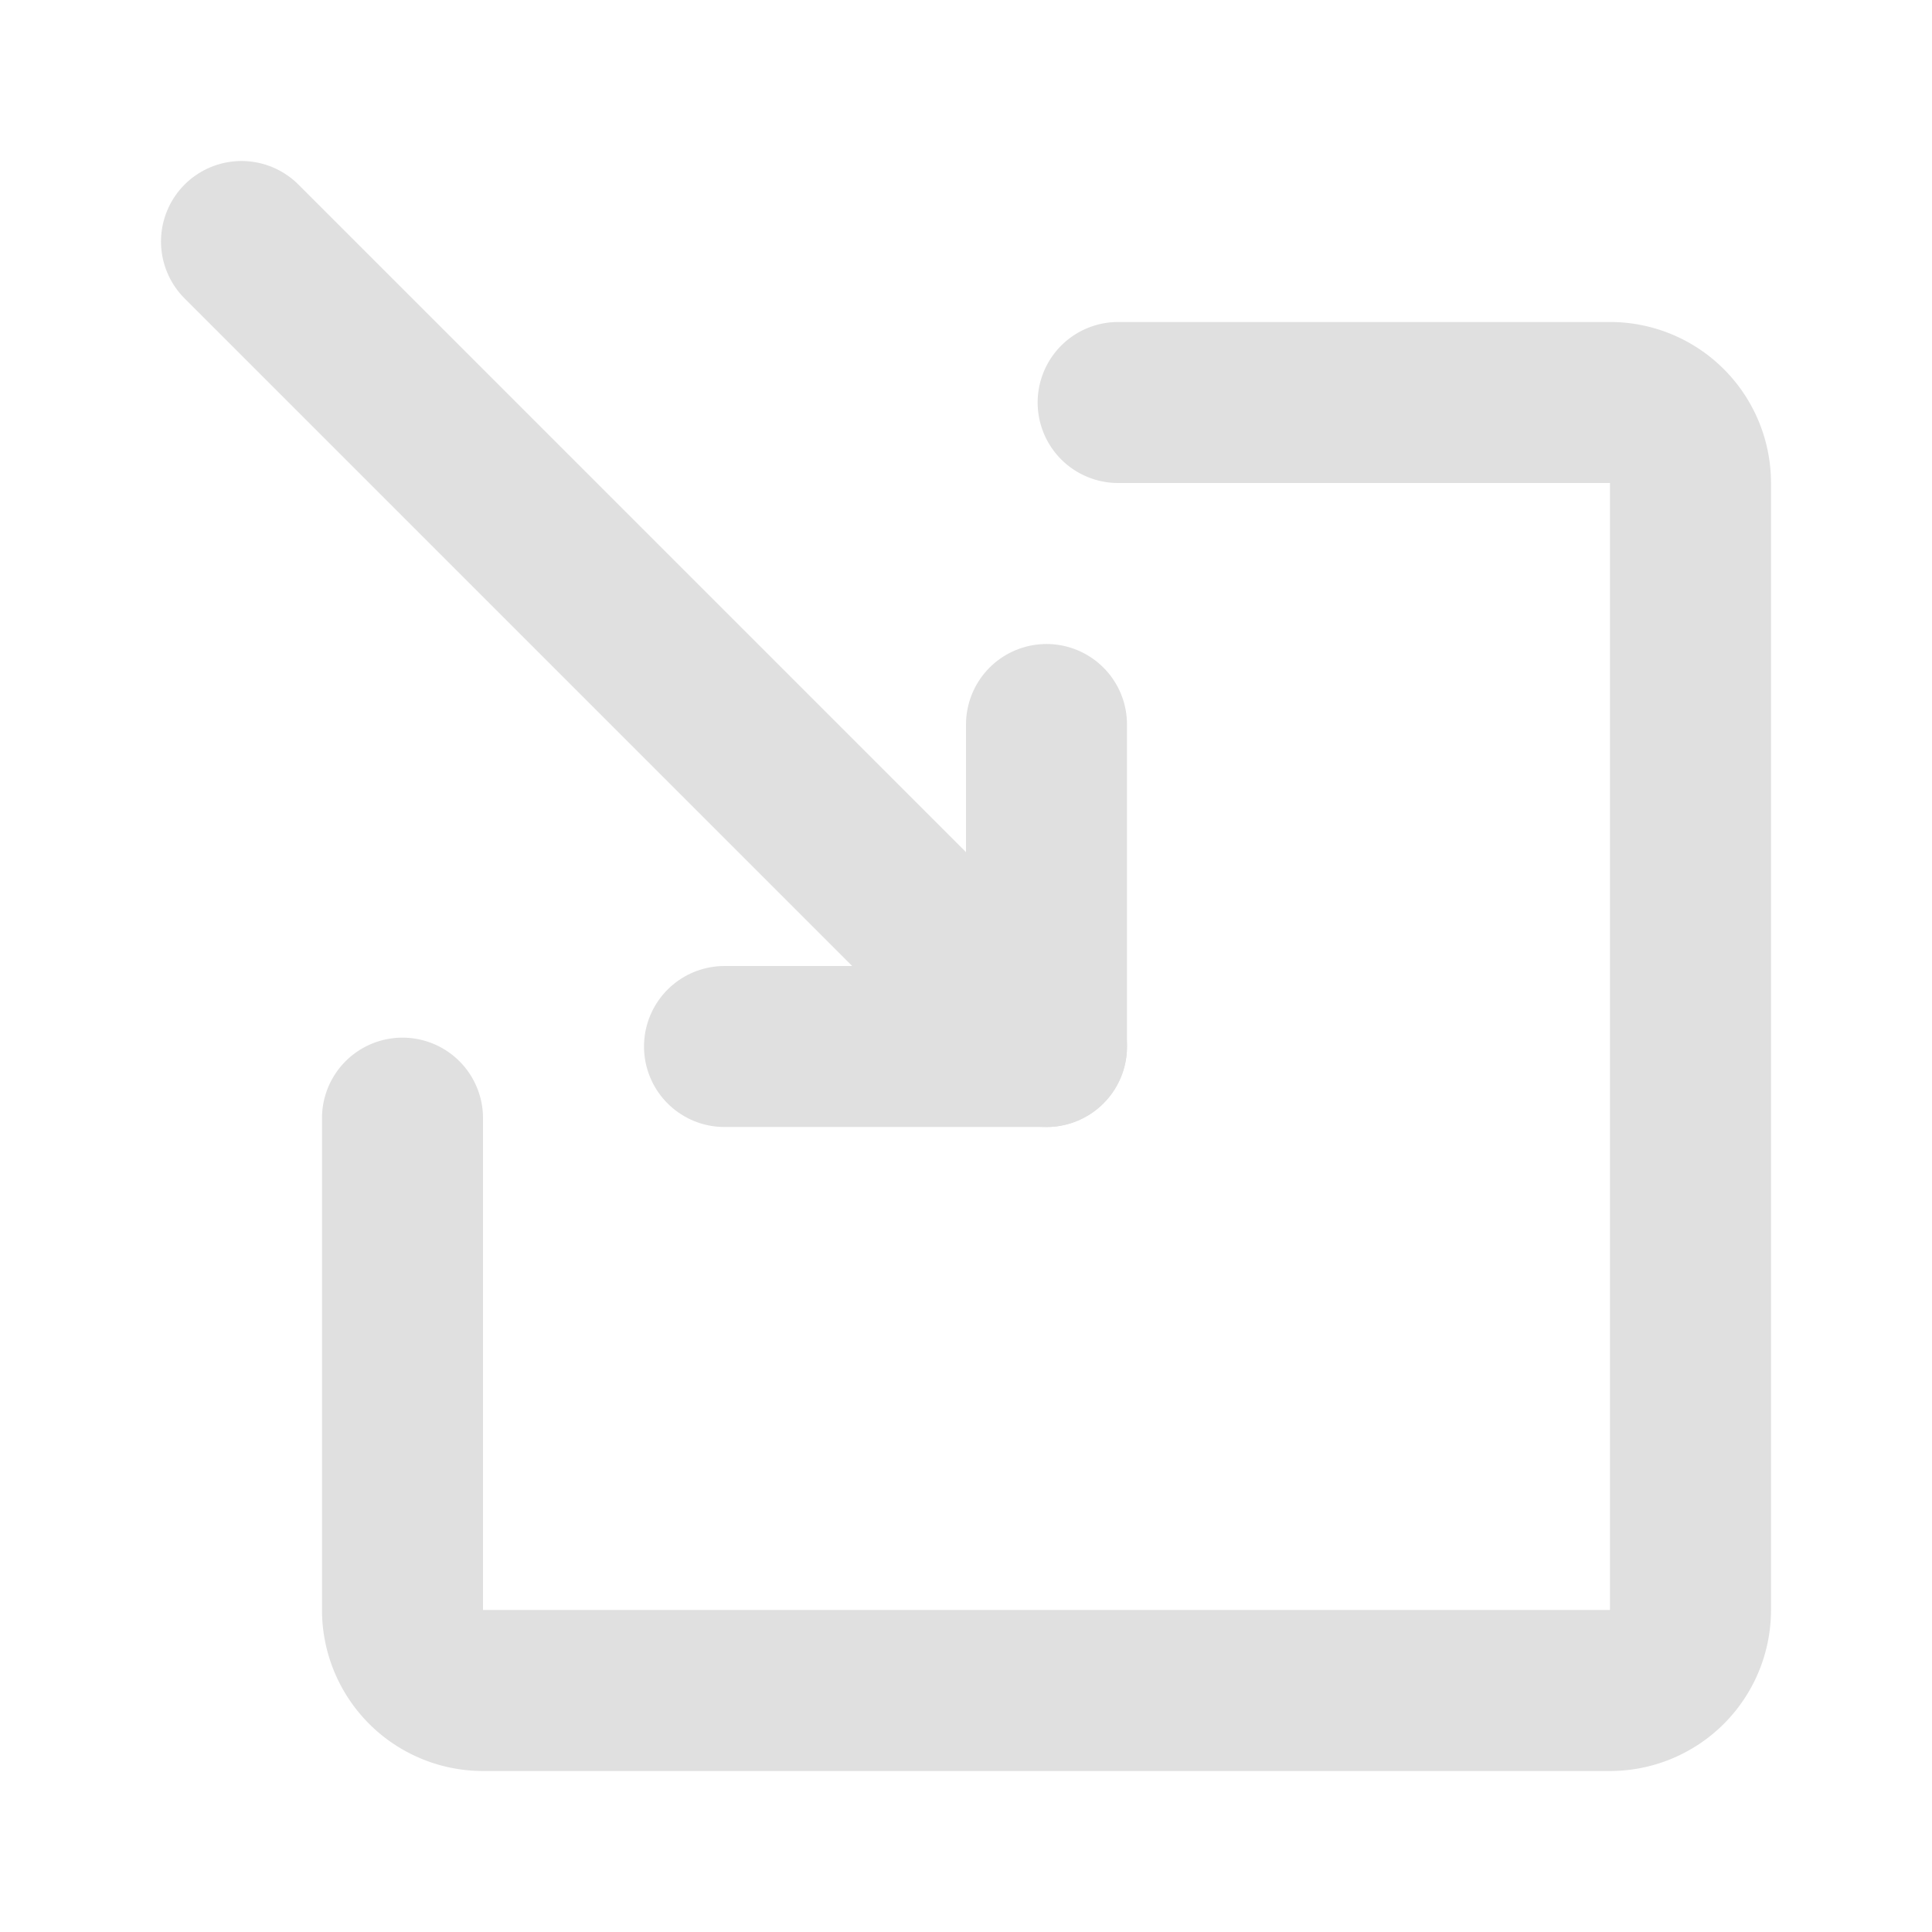
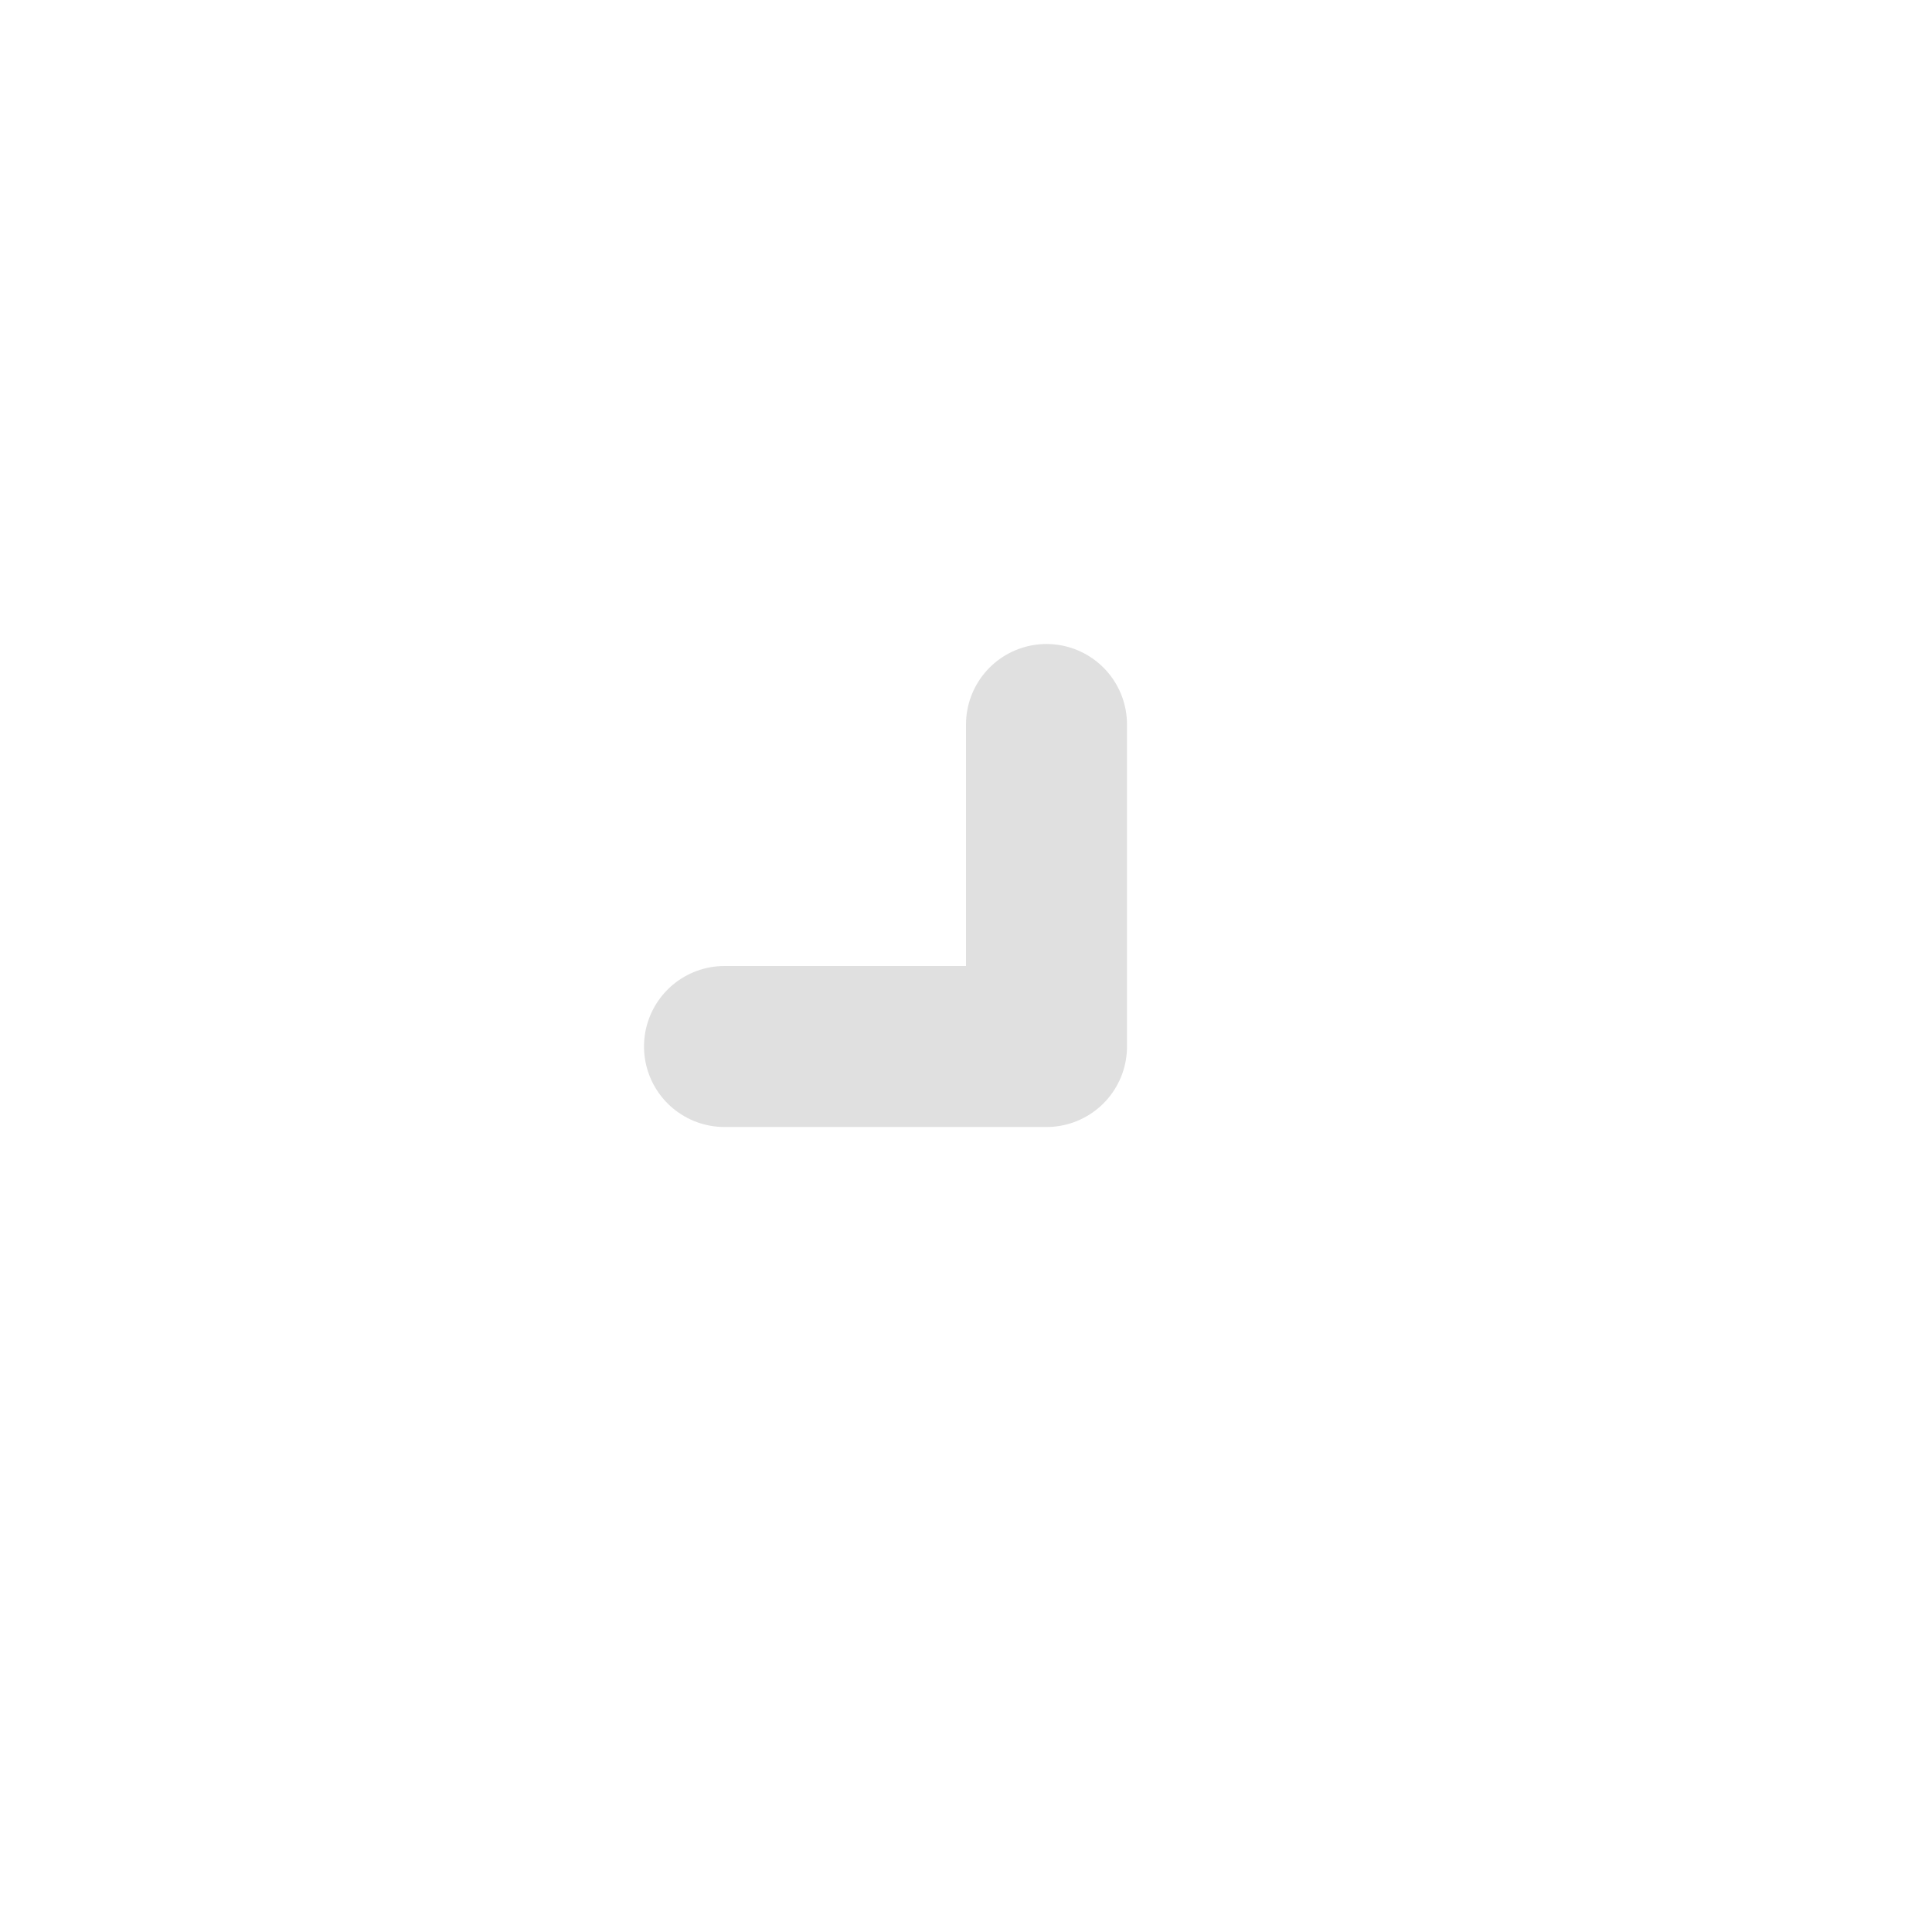
<svg xmlns="http://www.w3.org/2000/svg" fill="#e0e0e0" width="14px" height="14px" viewBox="0 0 24 24" id="import" data-name="Flat Line" class="icon flat-line">
  <g id="SVGRepo_bgCarrier" stroke-width="0" />
  <g id="SVGRepo_tracerCarrier" stroke-linecap="round" stroke-linejoin="round" />
  <g id="SVGRepo_iconCarrier">
    <polyline id="primary" points="13 9 13 13 9 13" style="fill: none; stroke: #e0e0e0; stroke-linecap: round; stroke-linejoin: round; stroke-width: 2;" />
-     <line id="primary-2" data-name="primary" x1="3" y1="3" x2="13" y2="13" style="fill: none; stroke: #e0e0e0; stroke-linecap: round; stroke-linejoin: round; stroke-width: 2;" />
-     <path id="primary-3" data-name="primary" d="M13.89,5H20a1,1,0,0,1,1,1V20a1,1,0,0,1-1,1H6a1,1,0,0,1-1-1V13.89" style="fill: none; stroke: #e0e0e0; stroke-linecap: round; stroke-linejoin: round; stroke-width: 2;" />
  </g>
</svg>